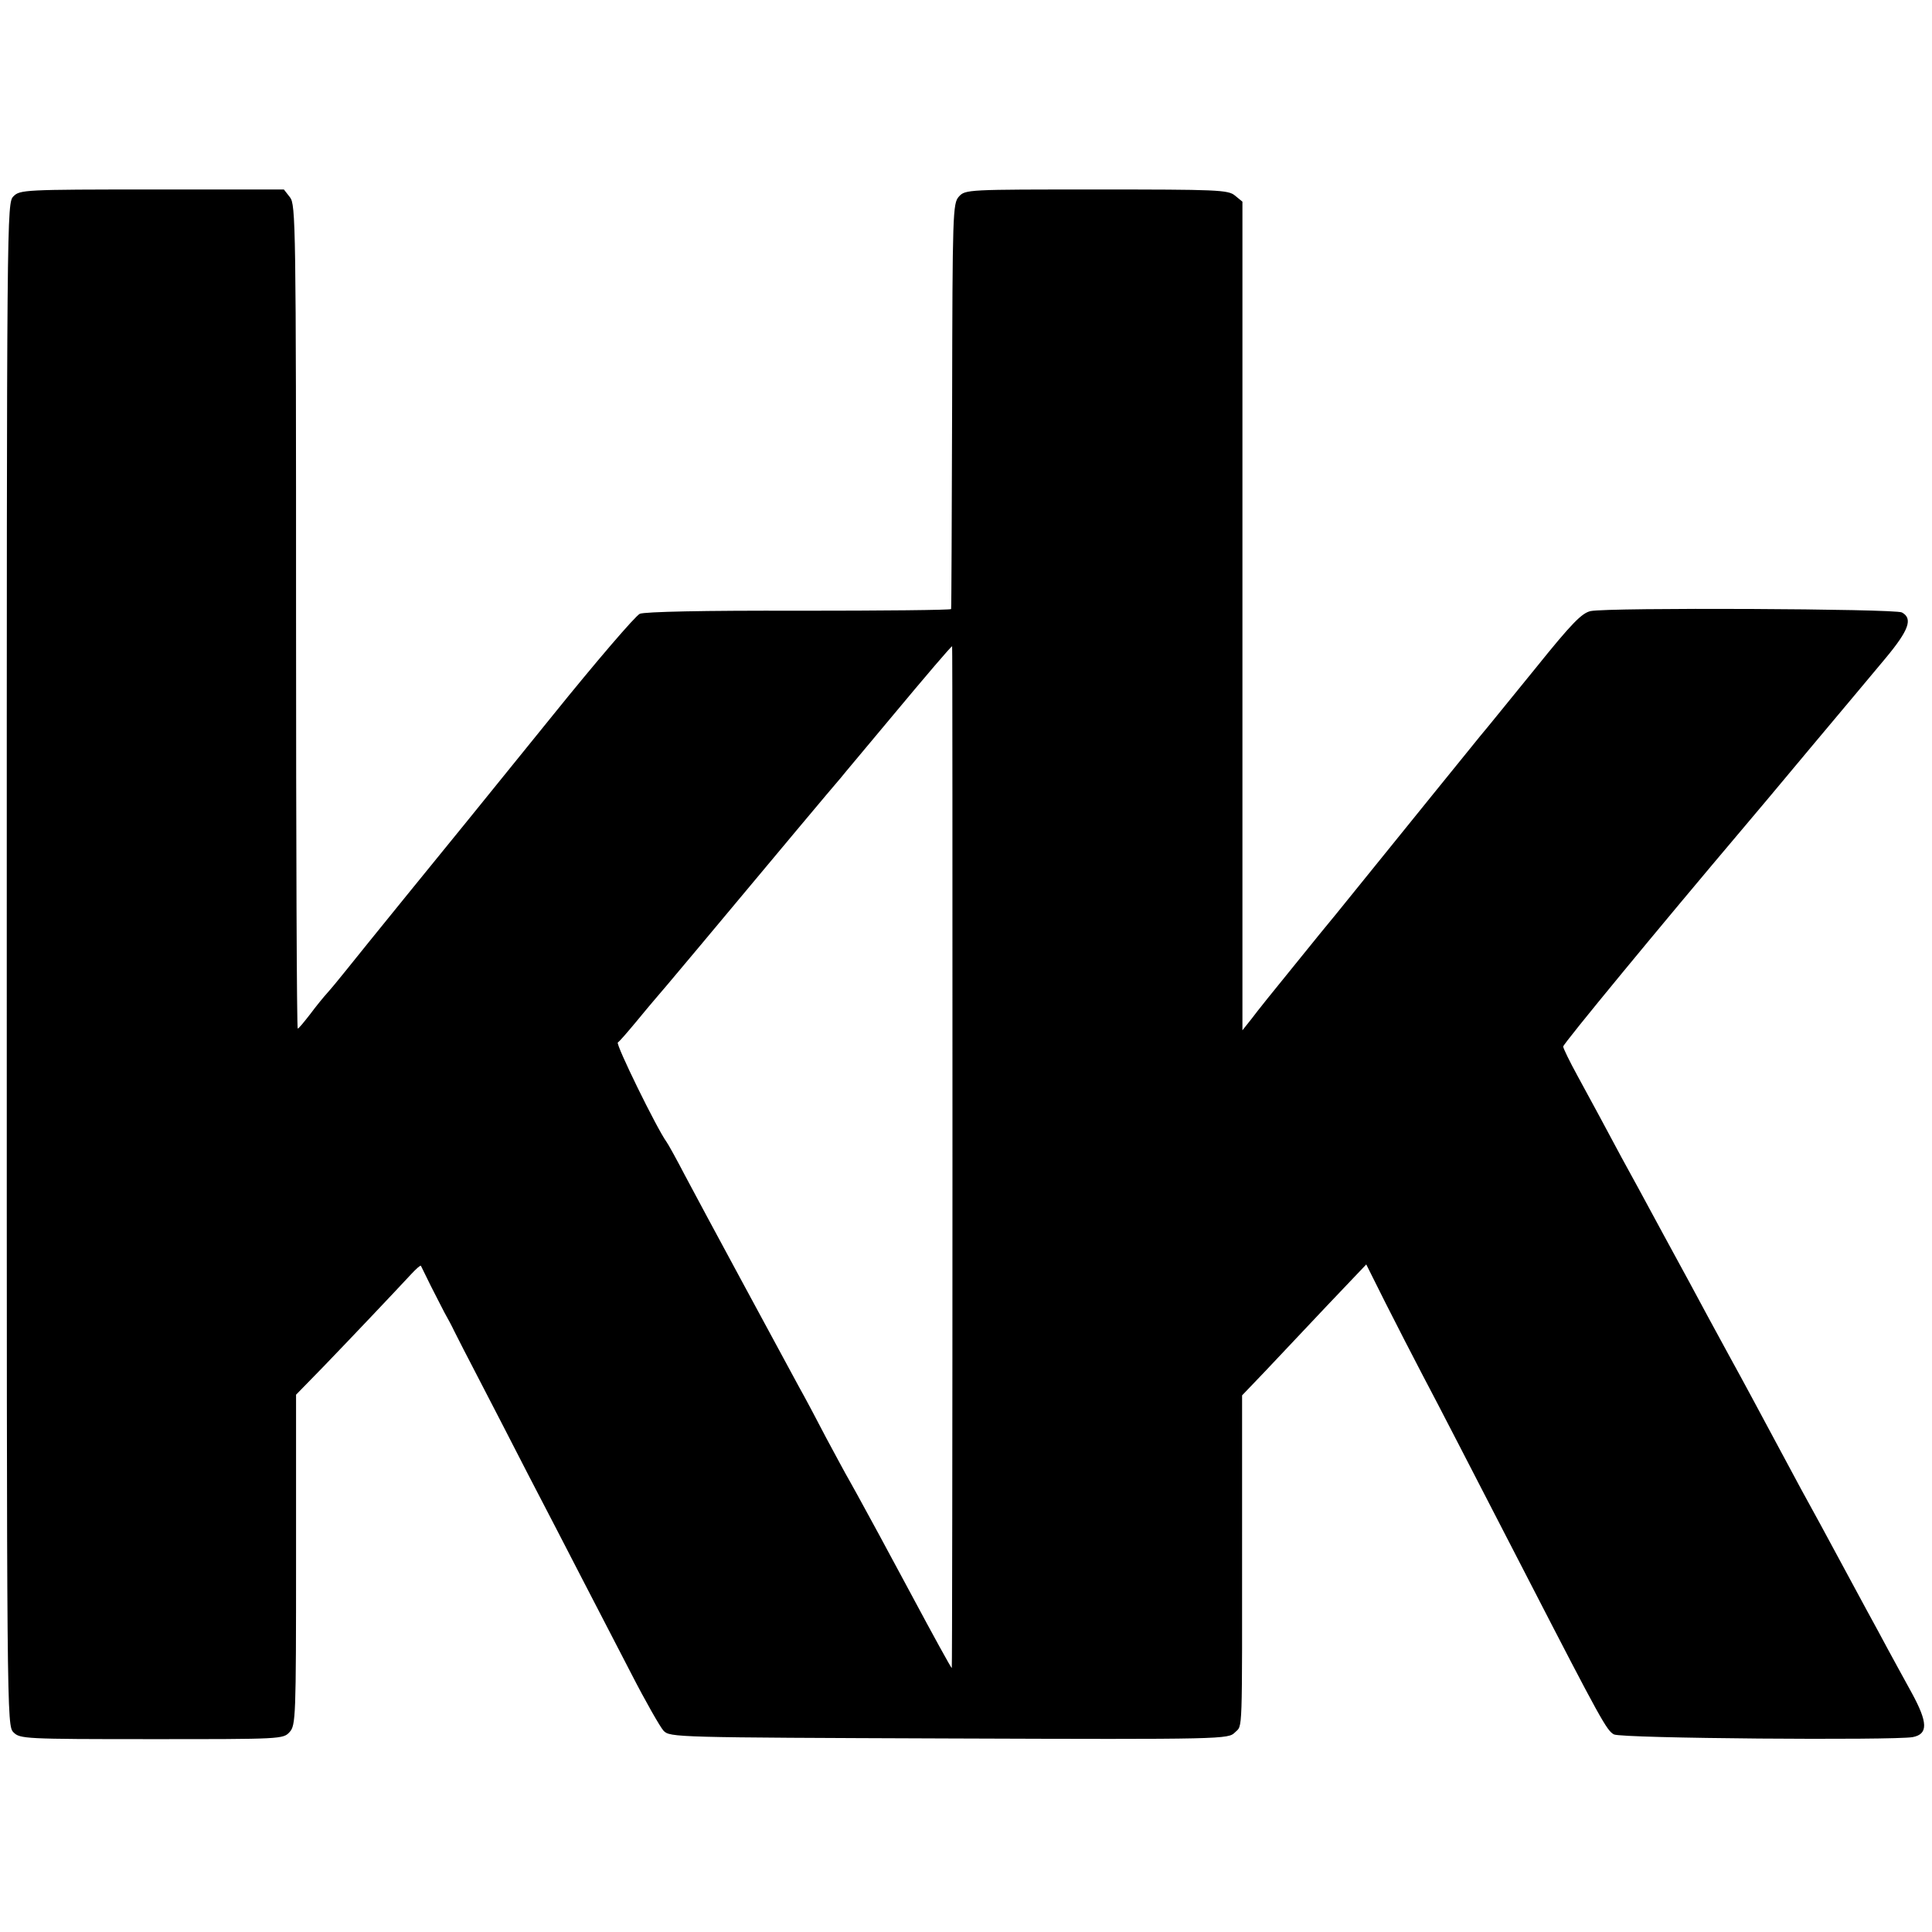
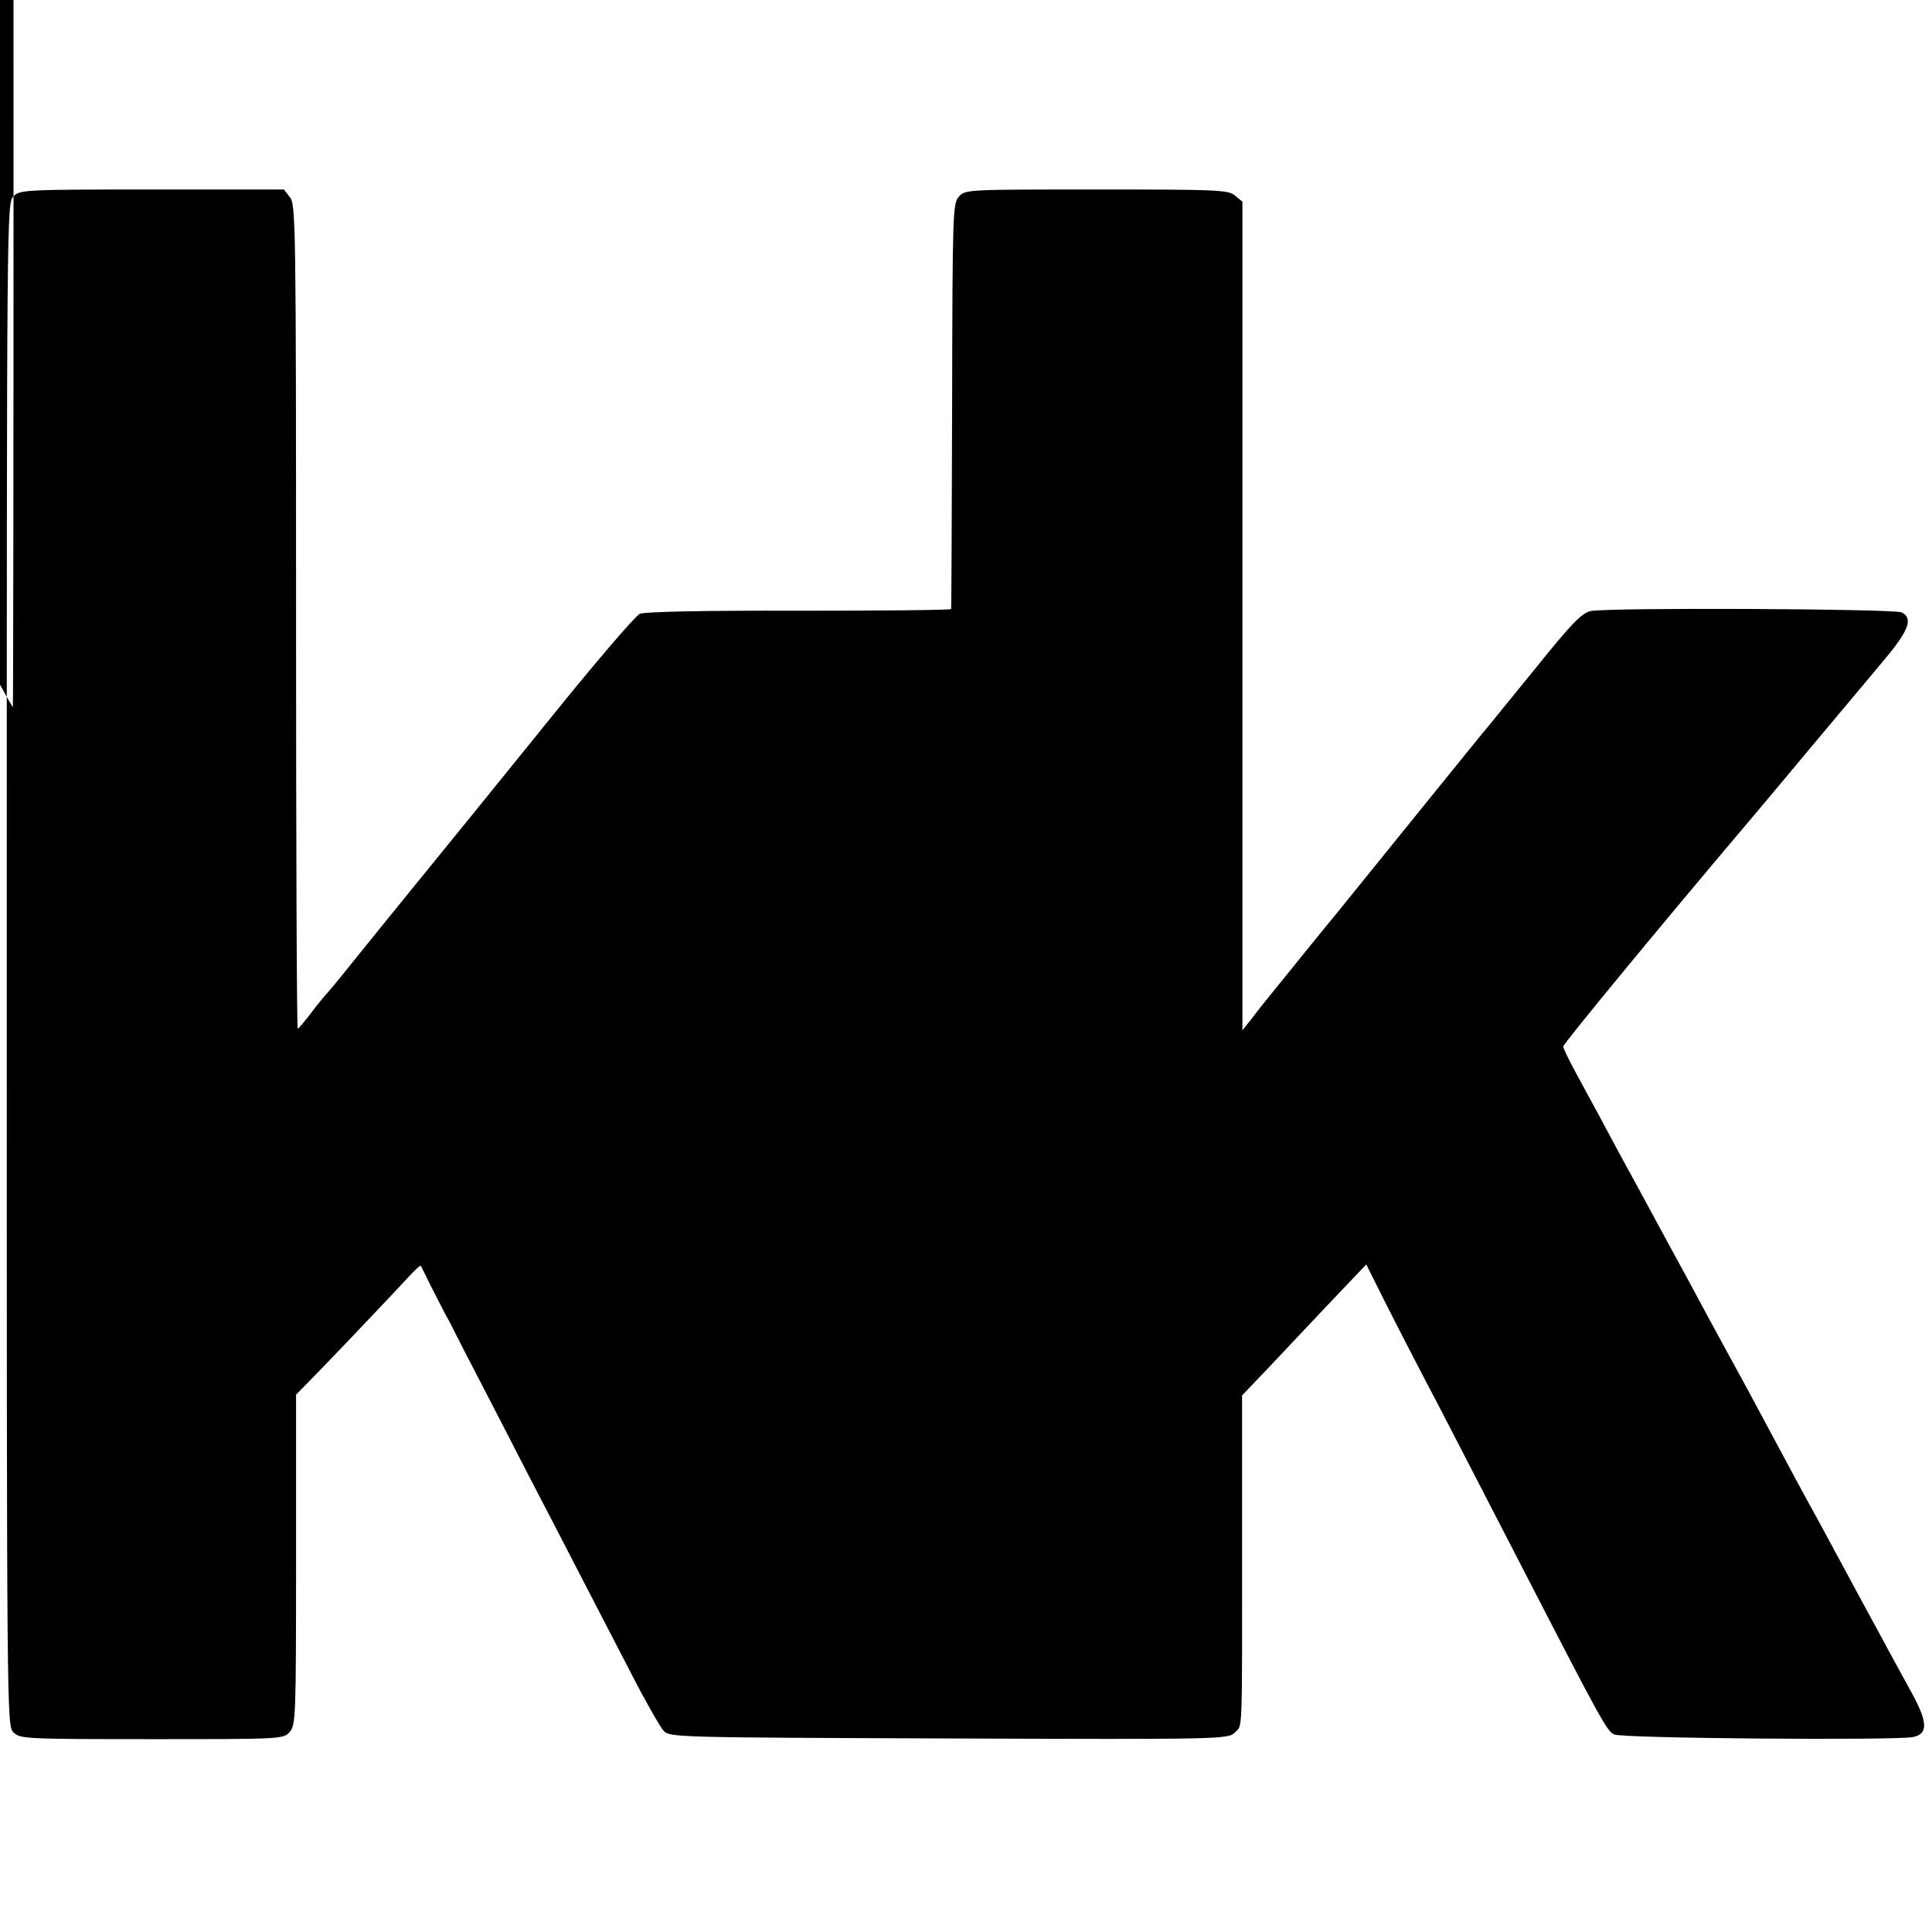
<svg xmlns="http://www.w3.org/2000/svg" version="1.0" width="571pt" height="571pt" viewBox="0 0 571 571" preserveAspectRatio="xMidYMid meet">
  <g transform="translate(0,571) scale(0.1,-0.1)" fill="#000000" stroke="none">
-     <path d="M40 5130 c-20 -20 -20 -33 -20 -2270 0 -2237 0 -2250 20 -2270 19 -19 33 -20 408 -20 383 0 389 0 408 21 18 20 19 43 19 509 l0 488 81 83 c81 84 208 218 259 273 14 15 27 27 29 25 1 -2 14 -29 29 -59 15 -30 34 -66 41 -80 8 -14 21 -38 29 -55 8 -16 40 -79 72 -140 31 -60 98 -189 147 -285 50 -96 121 -233 158 -305 37 -71 102 -197 145 -280 42 -82 86 -159 96 -170 19 -20 35 -20 844 -23 817 -3 825 -2 845 18 23 23 21 -21 21 595 l0 401 67 70 c37 39 119 126 183 194 l117 123 57 -114 c32 -63 81 -159 110 -214 54 -102 122 -235 308 -595 219 -425 236 -455 257 -466 22 -12 826 -18 883 -8 46 9 45 43 -3 131 -24 43 -55 101 -70 128 -15 28 -44 82 -65 120 -57 106 -105 194 -135 250 -35 63 -75 137 -130 240 -52 97 -98 183 -135 250 -15 28 -46 84 -68 125 -22 41 -80 149 -130 240 -49 91 -105 194 -125 230 -52 97 -84 157 -130 241 -23 42 -42 81 -42 86 0 8 286 355 534 648 24 28 112 133 197 235 86 102 185 221 222 265 69 83 81 117 48 135 -22 11 -865 15 -920 4 -26 -6 -55 -35 -162 -168 -72 -88 -145 -179 -164 -201 -26 -32 -176 -217 -425 -525 -16 -19 -73 -89 -127 -156 -54 -66 -110 -136 -124 -155 l-27 -34 0 1225 0 1224 -22 18 c-20 17 -53 18 -410 18 -380 0 -387 0 -406 -21 -18 -20 -19 -46 -20 -618 -1 -328 -2 -598 -3 -601 0 -3 -202 -5 -448 -5 -285 1 -457 -3 -472 -9 -13 -6 -129 -141 -258 -301 -129 -159 -242 -299 -251 -310 -28 -34 -323 -397 -361 -445 -20 -25 -44 -54 -54 -65 -10 -11 -33 -39 -50 -62 -18 -23 -34 -43 -37 -43 -3 0 -5 548 -5 1217 0 1163 -1 1218 -18 1240 l-18 23 -390 0 c-376 0 -390 -1 -409 -20z m2775 -2840 c0 -830 -1 -1510 -2 -1510 -2 0 -59 104 -113 205 -24 44 -55 103 -70 130 -15 28 -44 82 -65 120 -21 39 -46 84 -55 100 -10 17 -40 73 -68 125 -27 52 -63 120 -80 150 -53 98 -288 532 -337 625 -26 50 -51 95 -55 100 -29 40 -151 289 -144 294 5 3 29 31 54 61 25 30 47 57 50 60 3 3 64 75 135 160 238 285 397 475 419 500 11 14 77 92 146 175 110 132 181 215 184 215 1 0 1 -679 1 -1510z" />
+     <path d="M40 5130 c-20 -20 -20 -33 -20 -2270 0 -2237 0 -2250 20 -2270 19 -19 33 -20 408 -20 383 0 389 0 408 21 18 20 19 43 19 509 l0 488 81 83 c81 84 208 218 259 273 14 15 27 27 29 25 1 -2 14 -29 29 -59 15 -30 34 -66 41 -80 8 -14 21 -38 29 -55 8 -16 40 -79 72 -140 31 -60 98 -189 147 -285 50 -96 121 -233 158 -305 37 -71 102 -197 145 -280 42 -82 86 -159 96 -170 19 -20 35 -20 844 -23 817 -3 825 -2 845 18 23 23 21 -21 21 595 l0 401 67 70 c37 39 119 126 183 194 l117 123 57 -114 c32 -63 81 -159 110 -214 54 -102 122 -235 308 -595 219 -425 236 -455 257 -466 22 -12 826 -18 883 -8 46 9 45 43 -3 131 -24 43 -55 101 -70 128 -15 28 -44 82 -65 120 -57 106 -105 194 -135 250 -35 63 -75 137 -130 240 -52 97 -98 183 -135 250 -15 28 -46 84 -68 125 -22 41 -80 149 -130 240 -49 91 -105 194 -125 230 -52 97 -84 157 -130 241 -23 42 -42 81 -42 86 0 8 286 355 534 648 24 28 112 133 197 235 86 102 185 221 222 265 69 83 81 117 48 135 -22 11 -865 15 -920 4 -26 -6 -55 -35 -162 -168 -72 -88 -145 -179 -164 -201 -26 -32 -176 -217 -425 -525 -16 -19 -73 -89 -127 -156 -54 -66 -110 -136 -124 -155 l-27 -34 0 1225 0 1224 -22 18 c-20 17 -53 18 -410 18 -380 0 -387 0 -406 -21 -18 -20 -19 -46 -20 -618 -1 -328 -2 -598 -3 -601 0 -3 -202 -5 -448 -5 -285 1 -457 -3 -472 -9 -13 -6 -129 -141 -258 -301 -129 -159 -242 -299 -251 -310 -28 -34 -323 -397 -361 -445 -20 -25 -44 -54 -54 -65 -10 -11 -33 -39 -50 -62 -18 -23 -34 -43 -37 -43 -3 0 -5 548 -5 1217 0 1163 -1 1218 -18 1240 l-18 23 -390 0 c-376 0 -390 -1 -409 -20z c0 -830 -1 -1510 -2 -1510 -2 0 -59 104 -113 205 -24 44 -55 103 -70 130 -15 28 -44 82 -65 120 -21 39 -46 84 -55 100 -10 17 -40 73 -68 125 -27 52 -63 120 -80 150 -53 98 -288 532 -337 625 -26 50 -51 95 -55 100 -29 40 -151 289 -144 294 5 3 29 31 54 61 25 30 47 57 50 60 3 3 64 75 135 160 238 285 397 475 419 500 11 14 77 92 146 175 110 132 181 215 184 215 1 0 1 -679 1 -1510z" />
  </g>
</svg>